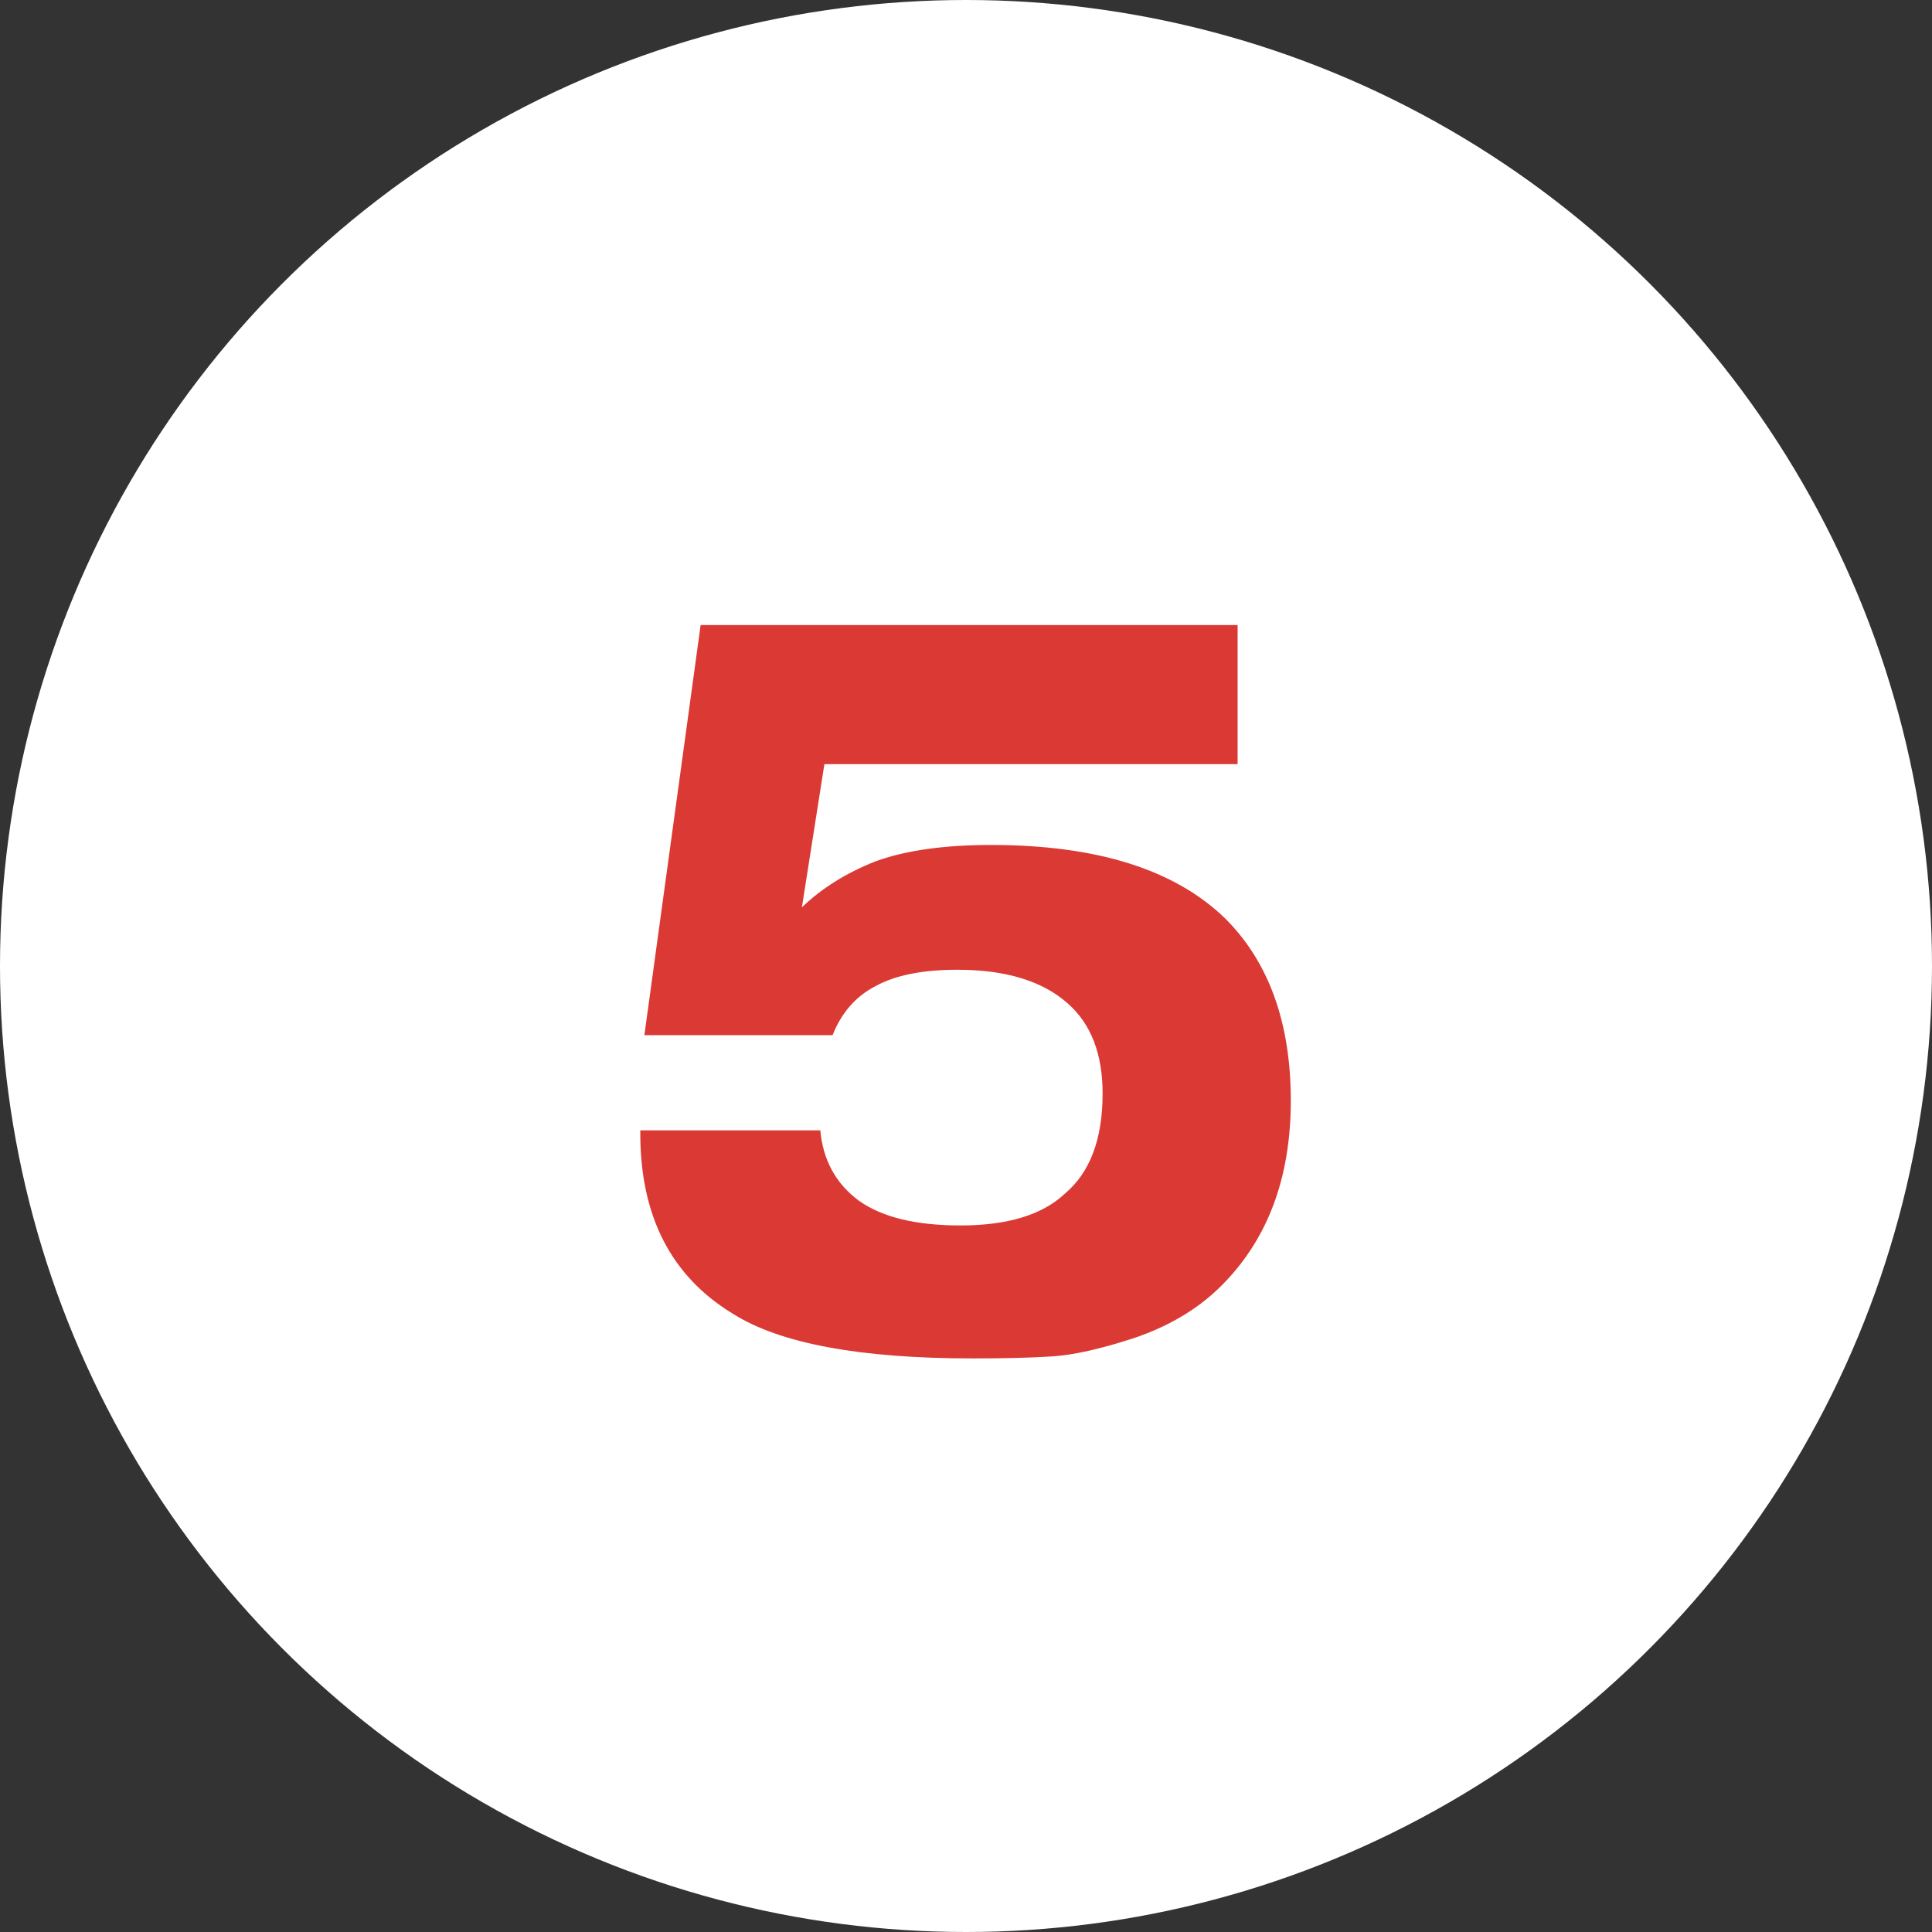
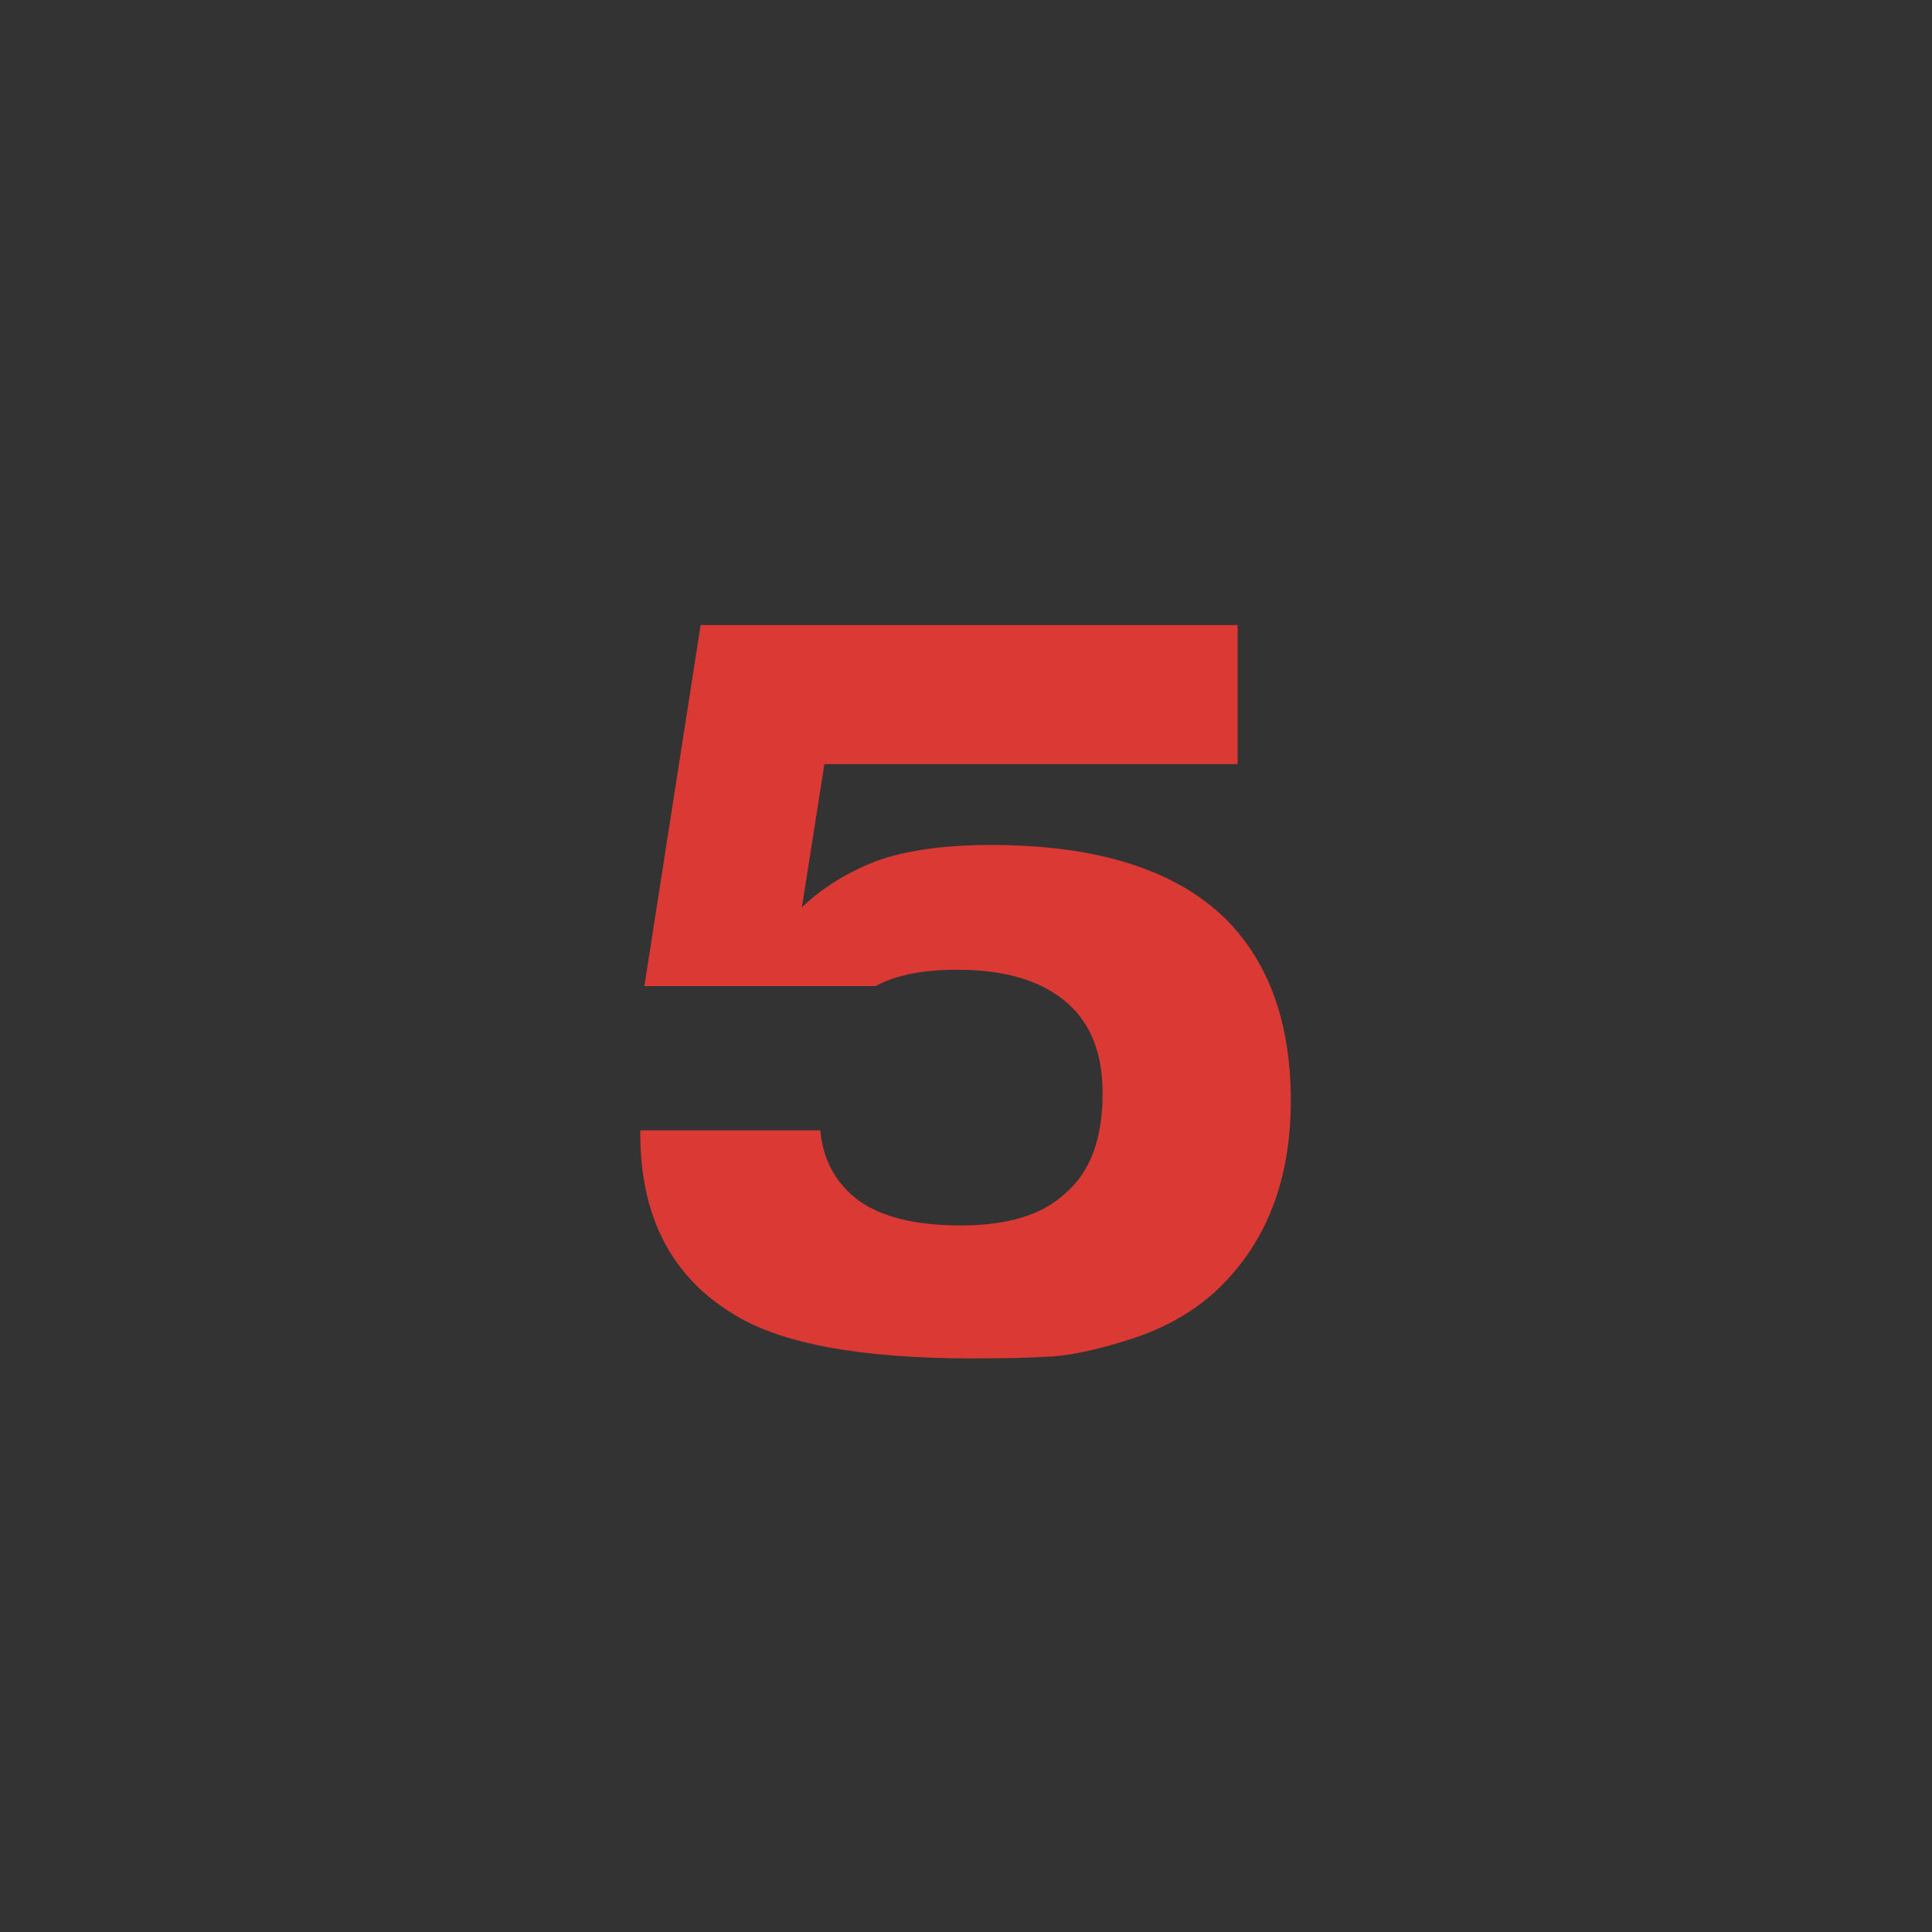
<svg xmlns="http://www.w3.org/2000/svg" width="85" height="85" viewBox="0 0 85 85" fill="none">
  <rect x="0" y="0" width="85" height="85" fill="#333333" stroke="none" />
-   <circle cx="42.5" cy="42.5" r="42.5" fill="white" />
-   <path d="M28.17 49.73H36.09C36.21 51.05 36.78 52.085 37.8 52.835C38.82 53.555 40.305 53.915 42.255 53.915C44.325 53.915 45.855 53.45 46.845 52.52C47.955 51.59 48.51 50.12 48.51 48.11C48.51 46.37 48 45.05 46.98 44.15C45.87 43.16 44.25 42.665 42.12 42.665C40.59 42.665 39.39 42.905 38.52 43.385C37.65 43.835 37.02 44.555 36.63 45.545H28.35L30.825 27.5H54.45V33.62H36.27L35.28 39.92C36.15 39.08 37.23 38.405 38.52 37.895C39.84 37.415 41.535 37.175 43.605 37.175C48.255 37.175 51.69 38.255 53.91 40.415C55.83 42.335 56.79 45.005 56.79 48.425C56.79 51.875 55.74 54.62 53.64 56.66C52.65 57.62 51.405 58.355 49.905 58.865C48.435 59.345 47.235 59.615 46.305 59.675C45.405 59.735 44.235 59.765 42.795 59.765C37.815 59.765 34.29 59.105 32.22 57.785C29.52 56.135 28.17 53.495 28.17 49.865V49.73Z" fill="#DB3934" />
+   <path d="M28.17 49.73H36.09C36.21 51.05 36.78 52.085 37.8 52.835C38.82 53.555 40.305 53.915 42.255 53.915C44.325 53.915 45.855 53.45 46.845 52.52C47.955 51.59 48.51 50.12 48.51 48.11C48.51 46.37 48 45.05 46.98 44.15C45.87 43.16 44.25 42.665 42.12 42.665C40.59 42.665 39.39 42.905 38.52 43.385H28.35L30.825 27.5H54.45V33.62H36.27L35.28 39.92C36.15 39.08 37.23 38.405 38.52 37.895C39.84 37.415 41.535 37.175 43.605 37.175C48.255 37.175 51.69 38.255 53.91 40.415C55.83 42.335 56.79 45.005 56.79 48.425C56.79 51.875 55.74 54.62 53.64 56.66C52.65 57.62 51.405 58.355 49.905 58.865C48.435 59.345 47.235 59.615 46.305 59.675C45.405 59.735 44.235 59.765 42.795 59.765C37.815 59.765 34.29 59.105 32.22 57.785C29.52 56.135 28.17 53.495 28.17 49.865V49.73Z" fill="#DB3934" />
</svg>